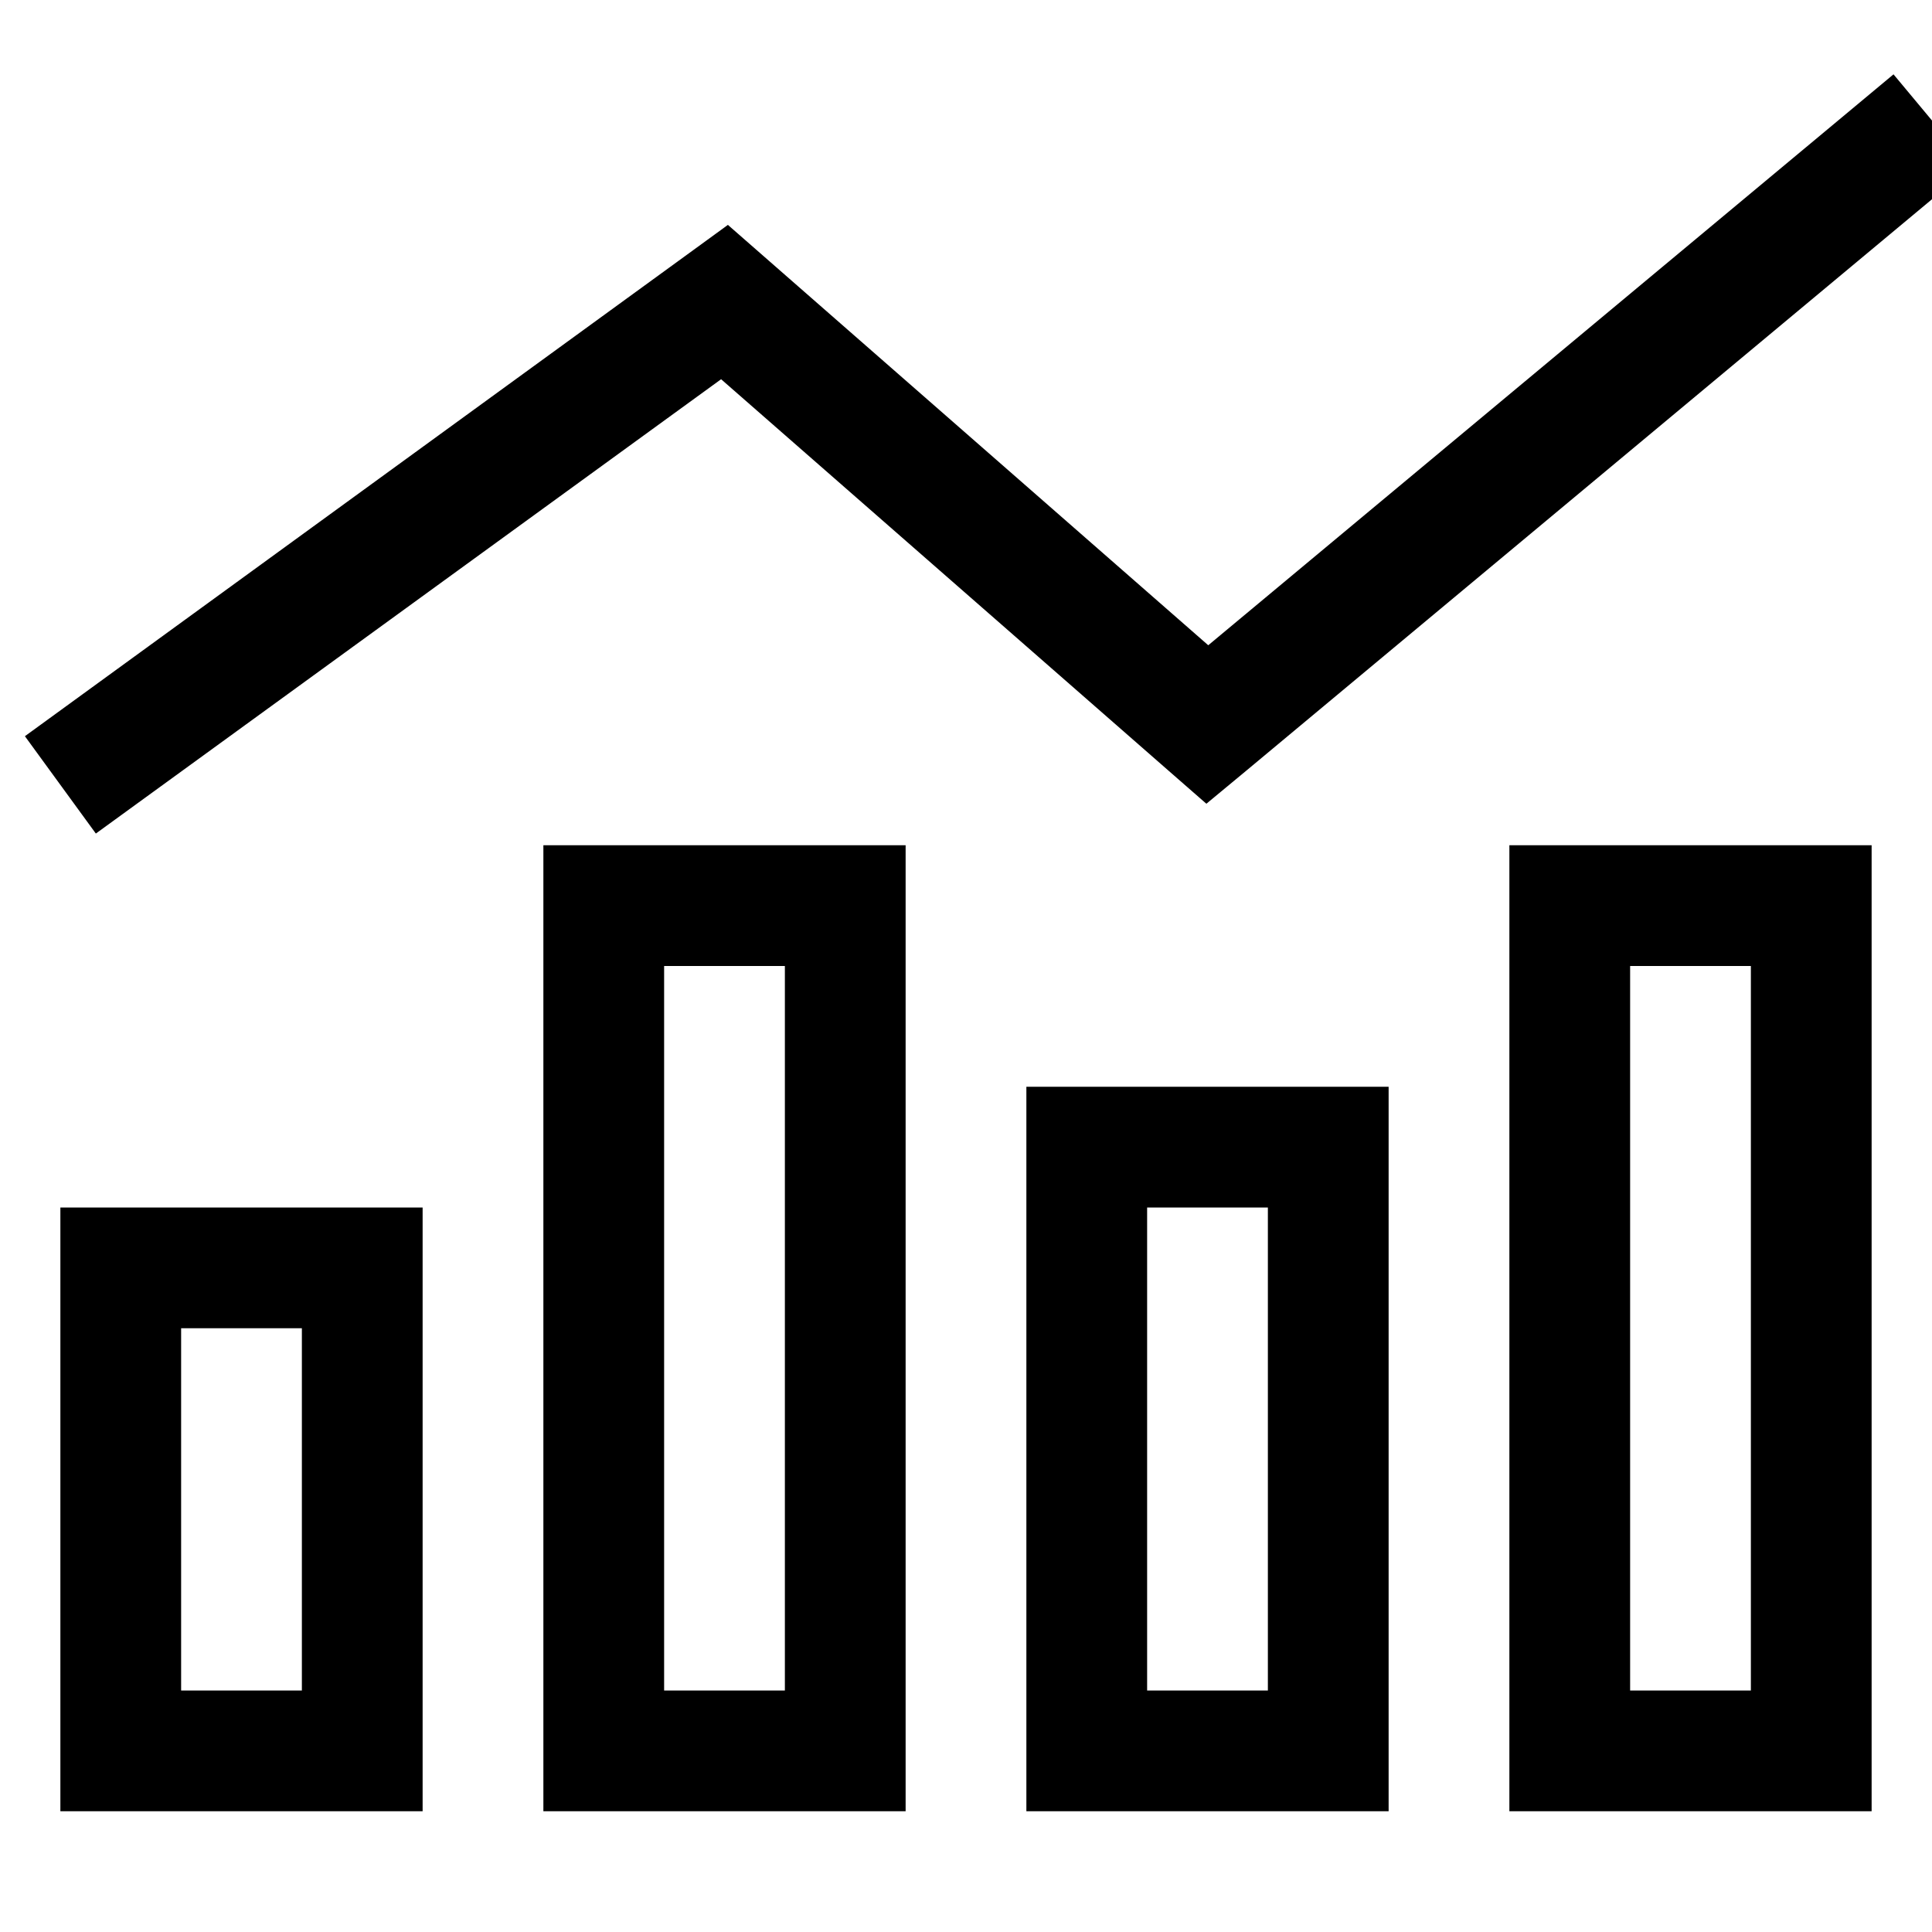
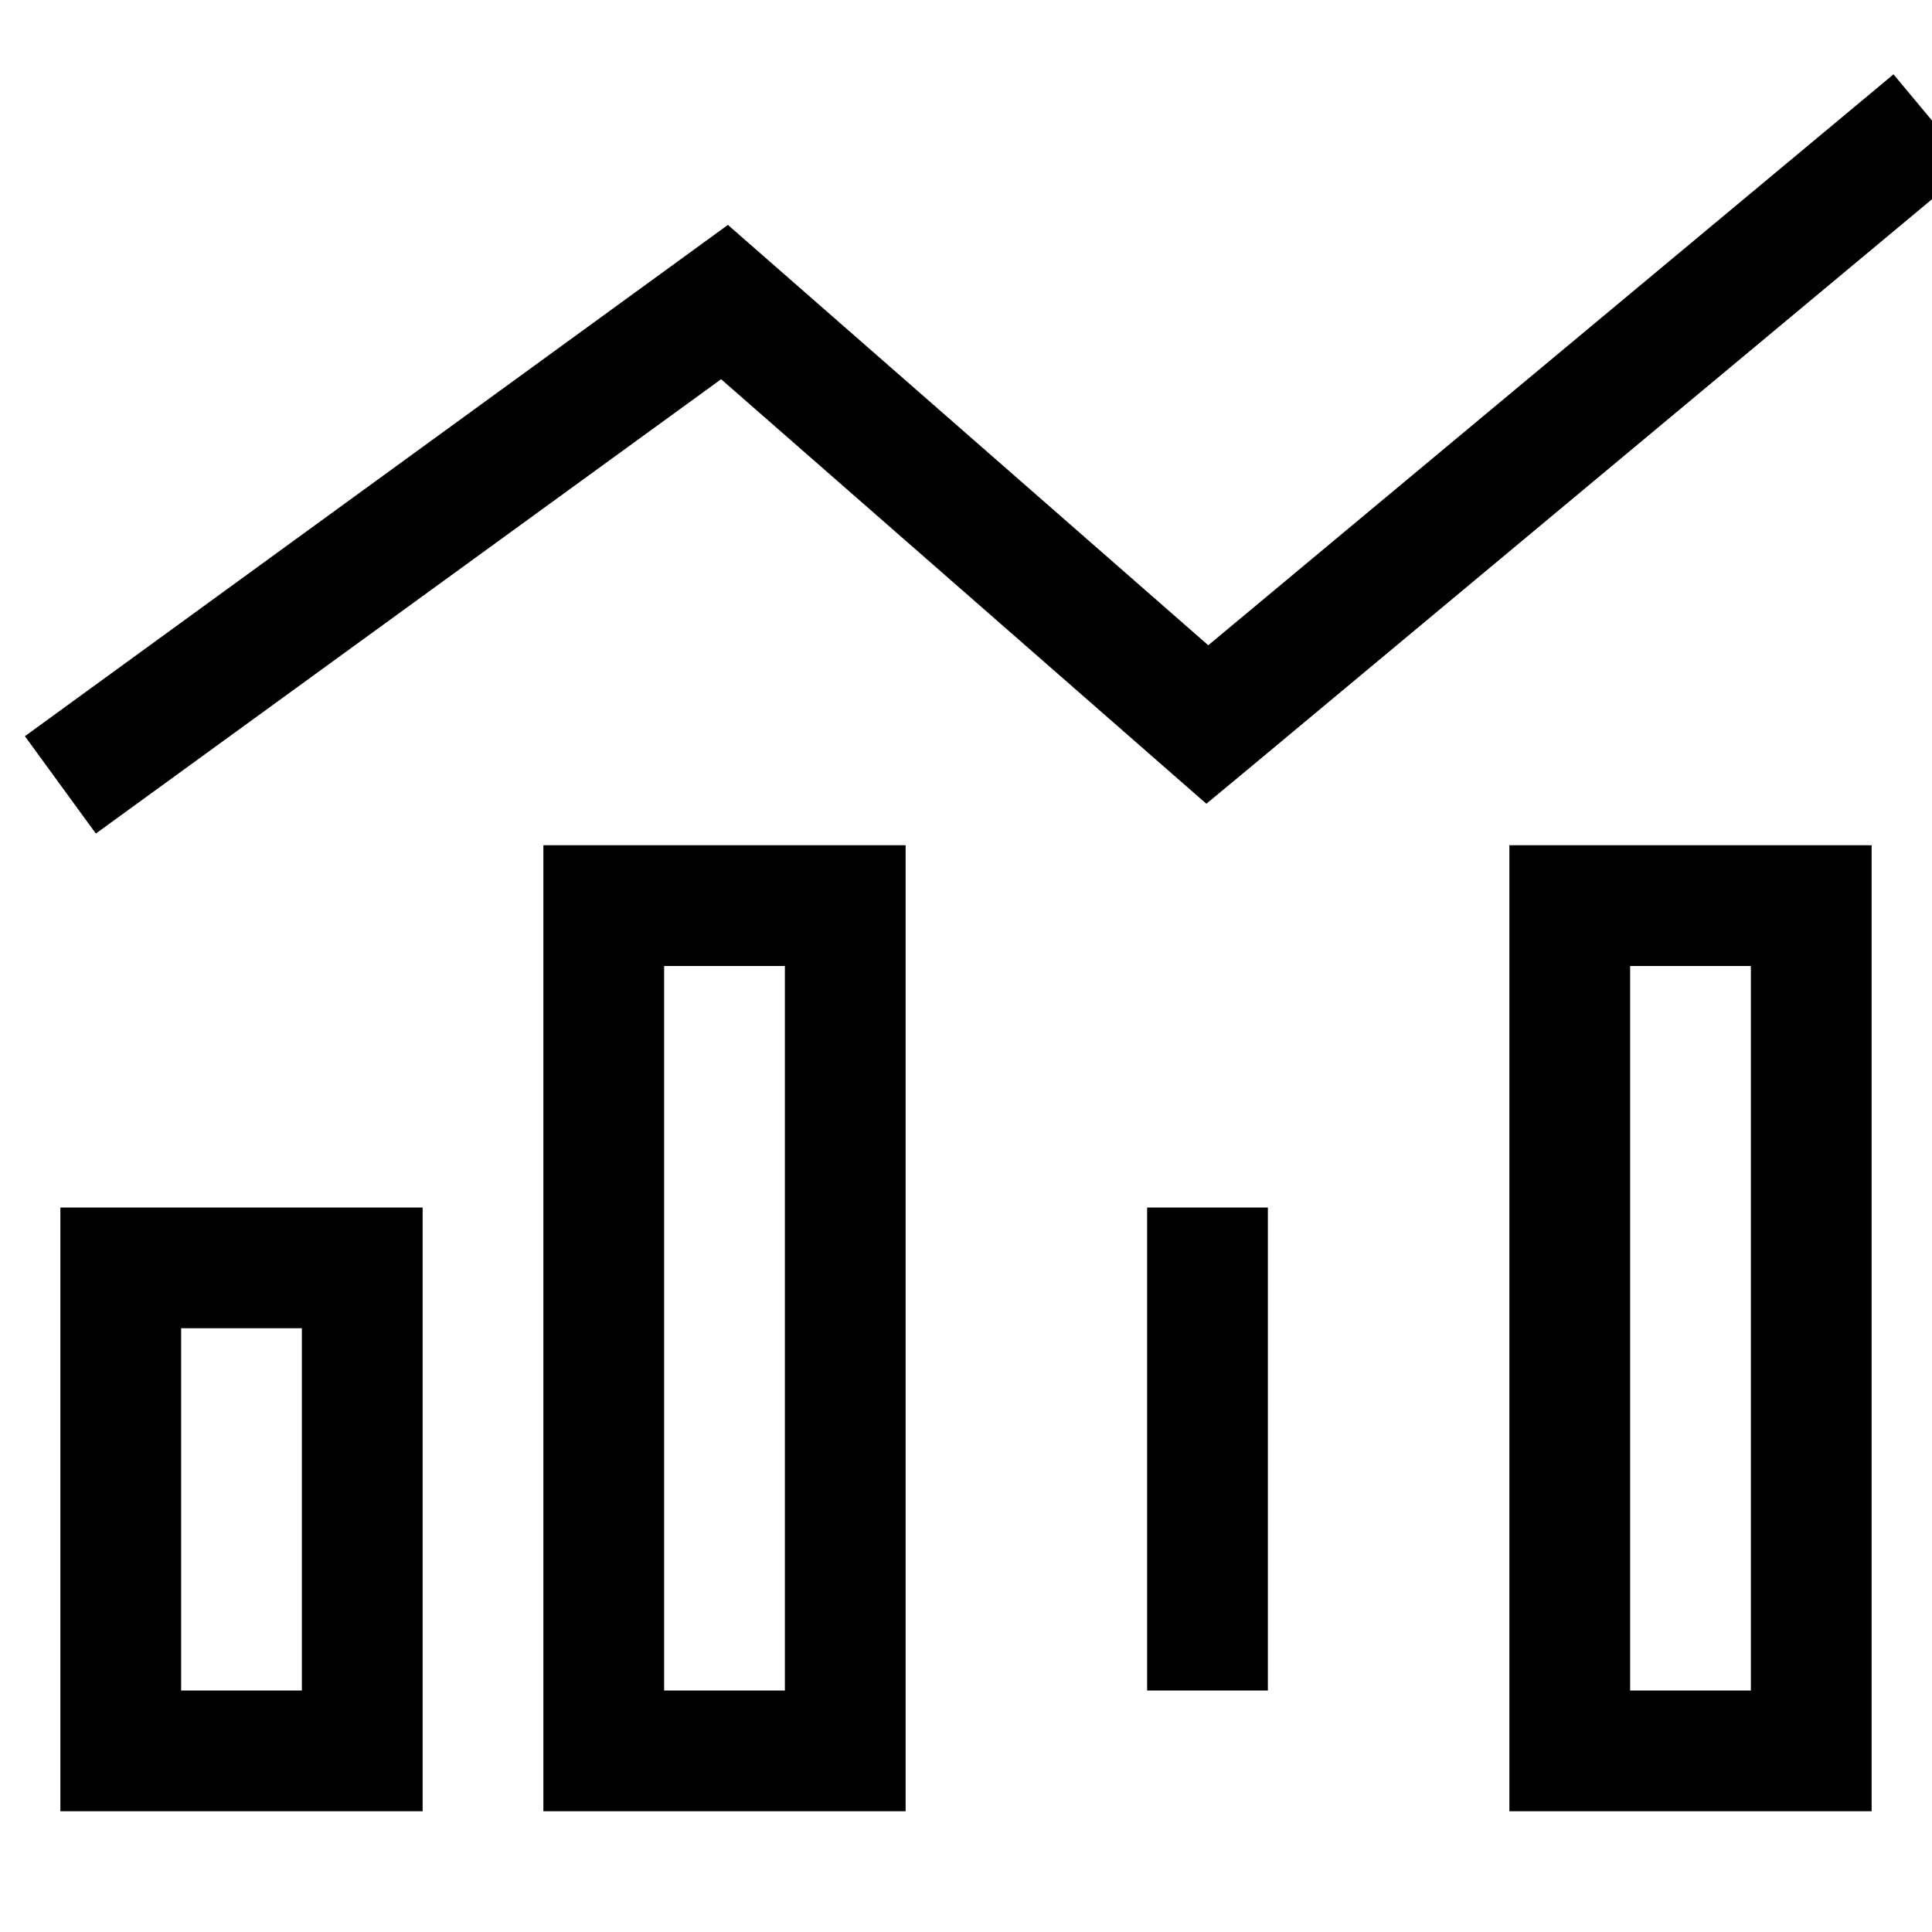
<svg xmlns="http://www.w3.org/2000/svg" viewBox="0 0 512 512">
-   <path d="M522.2 44.3l-192 160L319.7 213l-10.3-9L191.1 100.5 25.4 220.9 6.6 195.1l176-128 10.3-7.5 9.6 8.4L320.2 171 501.8 19.7l20.5 24.6zM80 352H48v96H80V352zM48 320H80h32v32 96 32H80 48 16V448 352 320H48zm128-64V448h32V256H176zm-32-32h32 32 32v32V448v32H208 176 144V448 256 224zm192 96H304V448h32V320zm-32-32h32 32v32V448v32H336 304 272V448 320 288h32zm128-32V448h32V256H432zm-32-32h32 32 32v32V448v32H464 432 400V448 256 224z" />
+   <path d="M522.2 44.3l-192 160L319.7 213l-10.3-9L191.1 100.5 25.4 220.9 6.6 195.1l176-128 10.3-7.5 9.6 8.4L320.2 171 501.8 19.7l20.5 24.6zM80 352H48v96H80V352zM48 320H80h32v32 96 32H80 48 16V448 352 320H48zm128-64V448h32V256H176zm-32-32h32 32 32v32V448v32H208 176 144V448 256 224zm192 96H304V448h32V320zm-32-32h32 32v32V448v32V448 320 288h32zm128-32V448h32V256H432zm-32-32h32 32 32v32V448v32H464 432 400V448 256 224z" />
</svg>